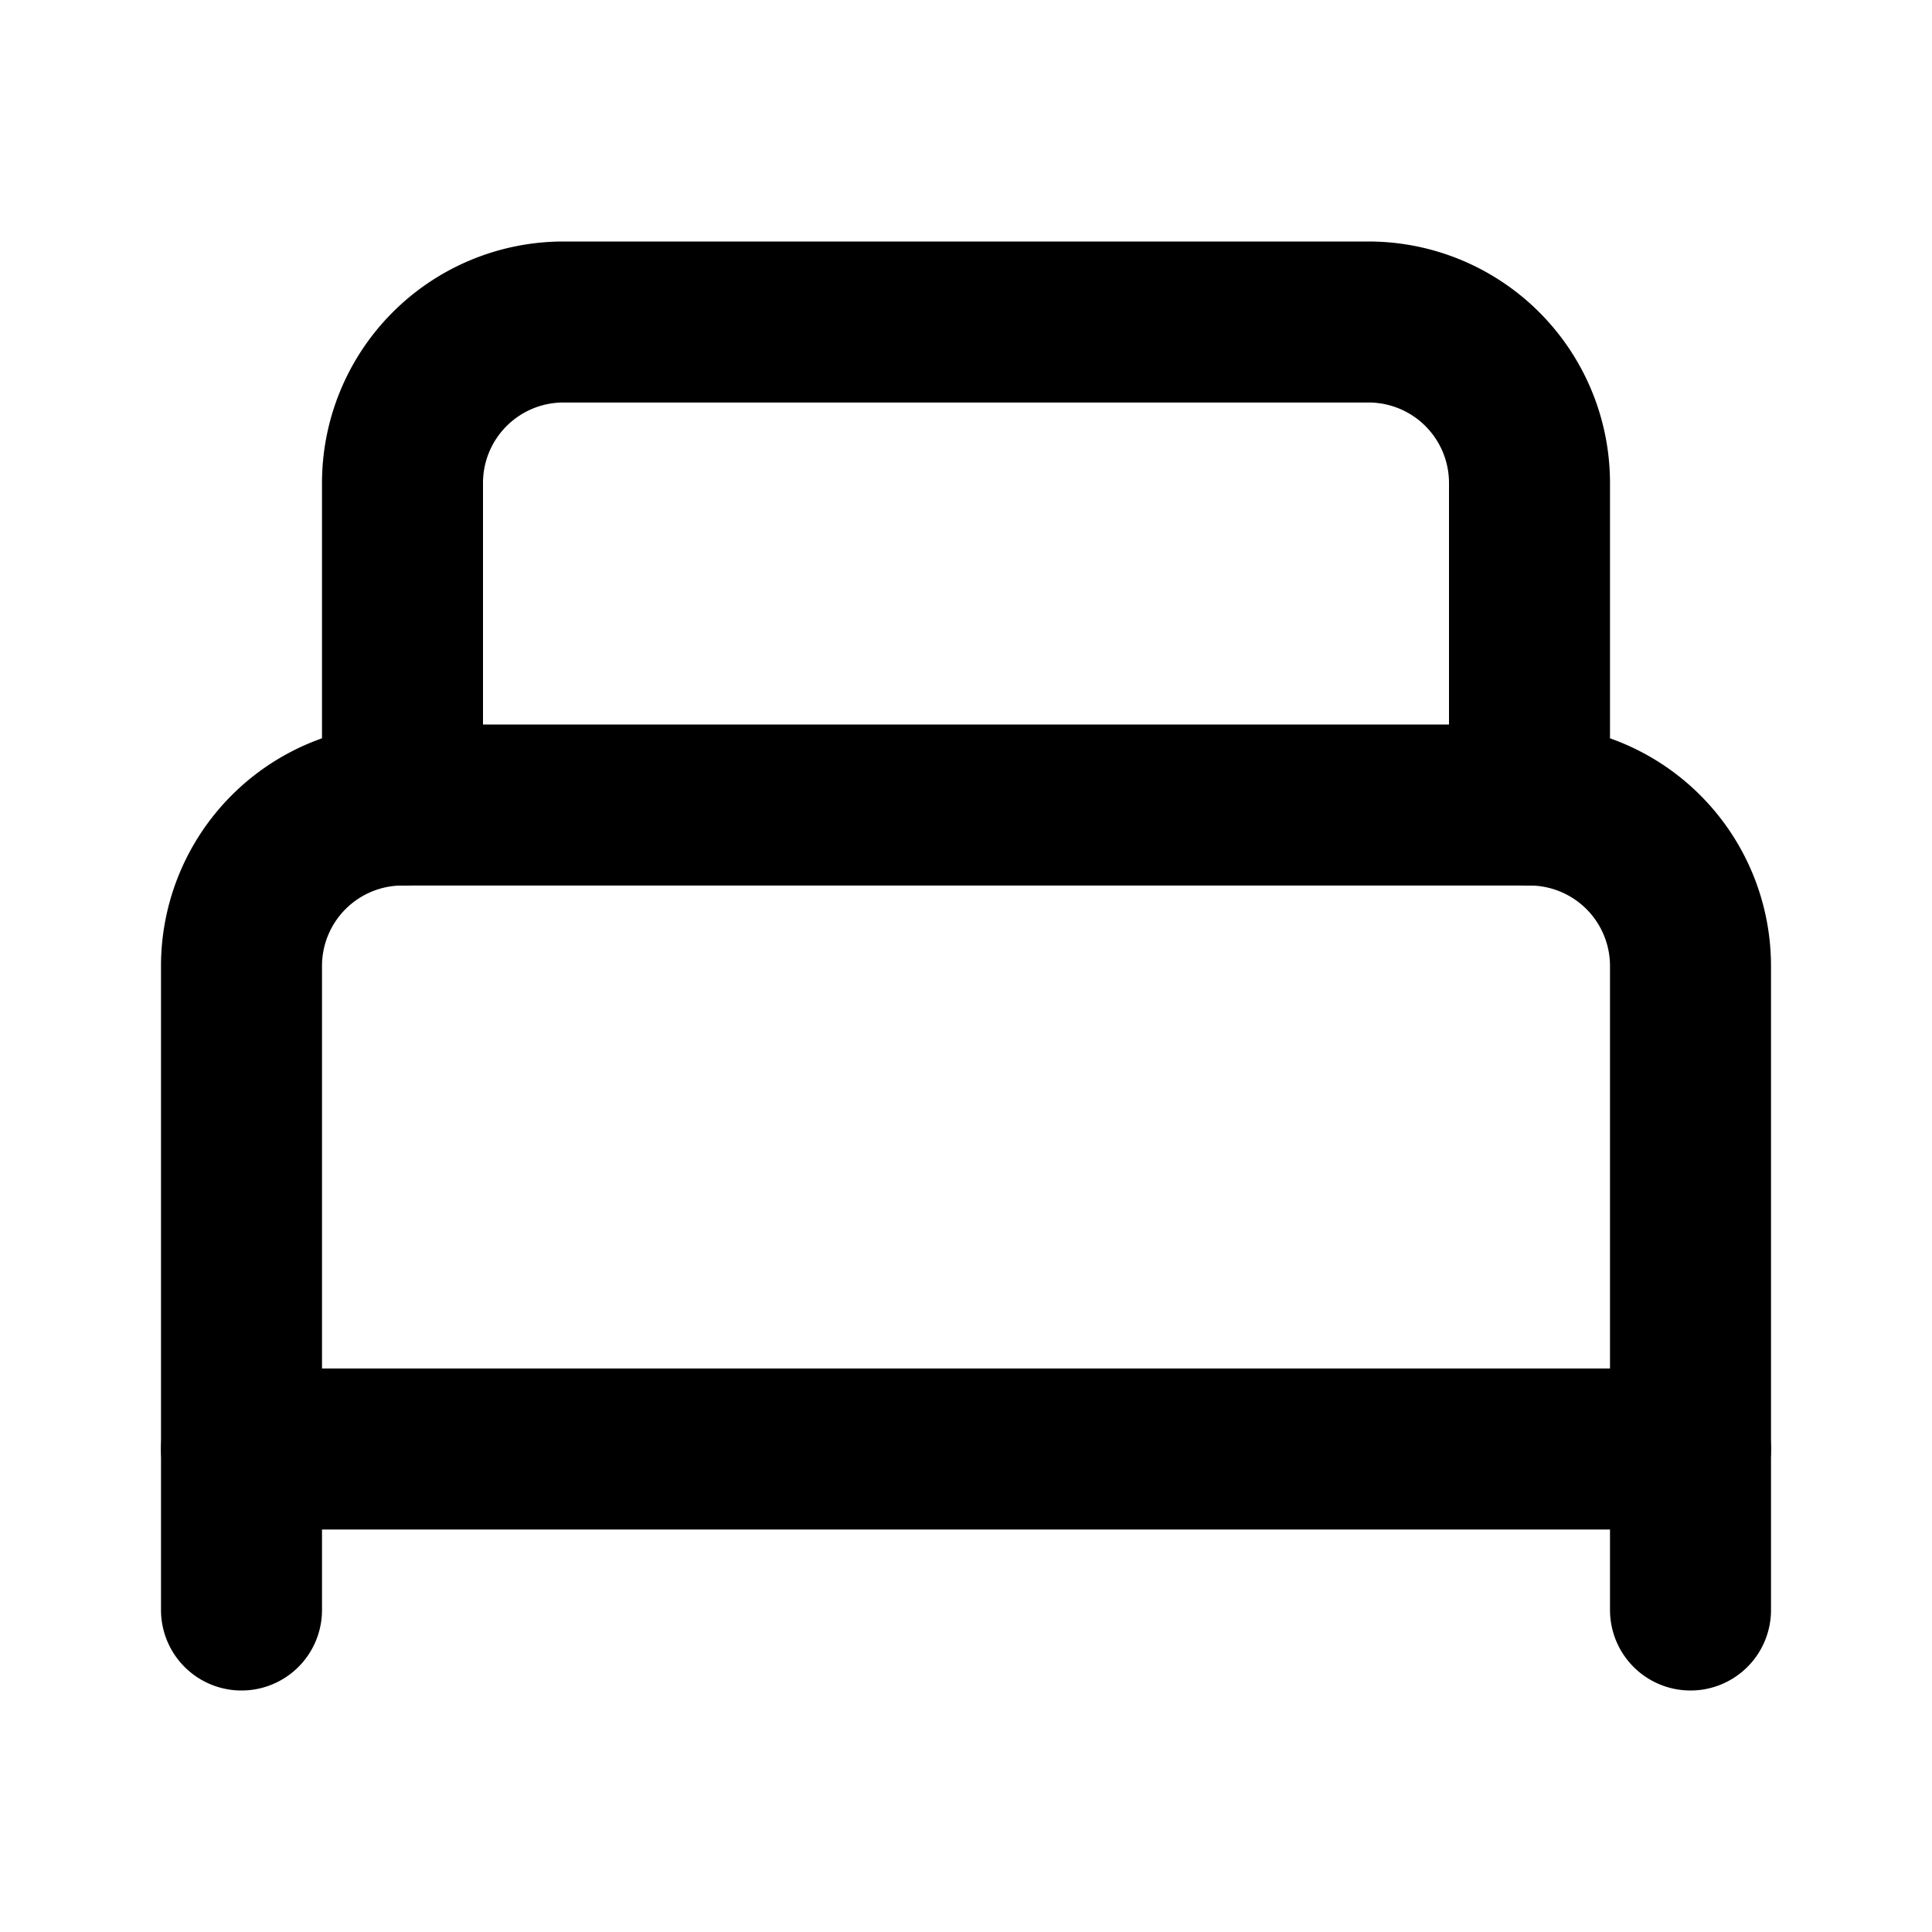
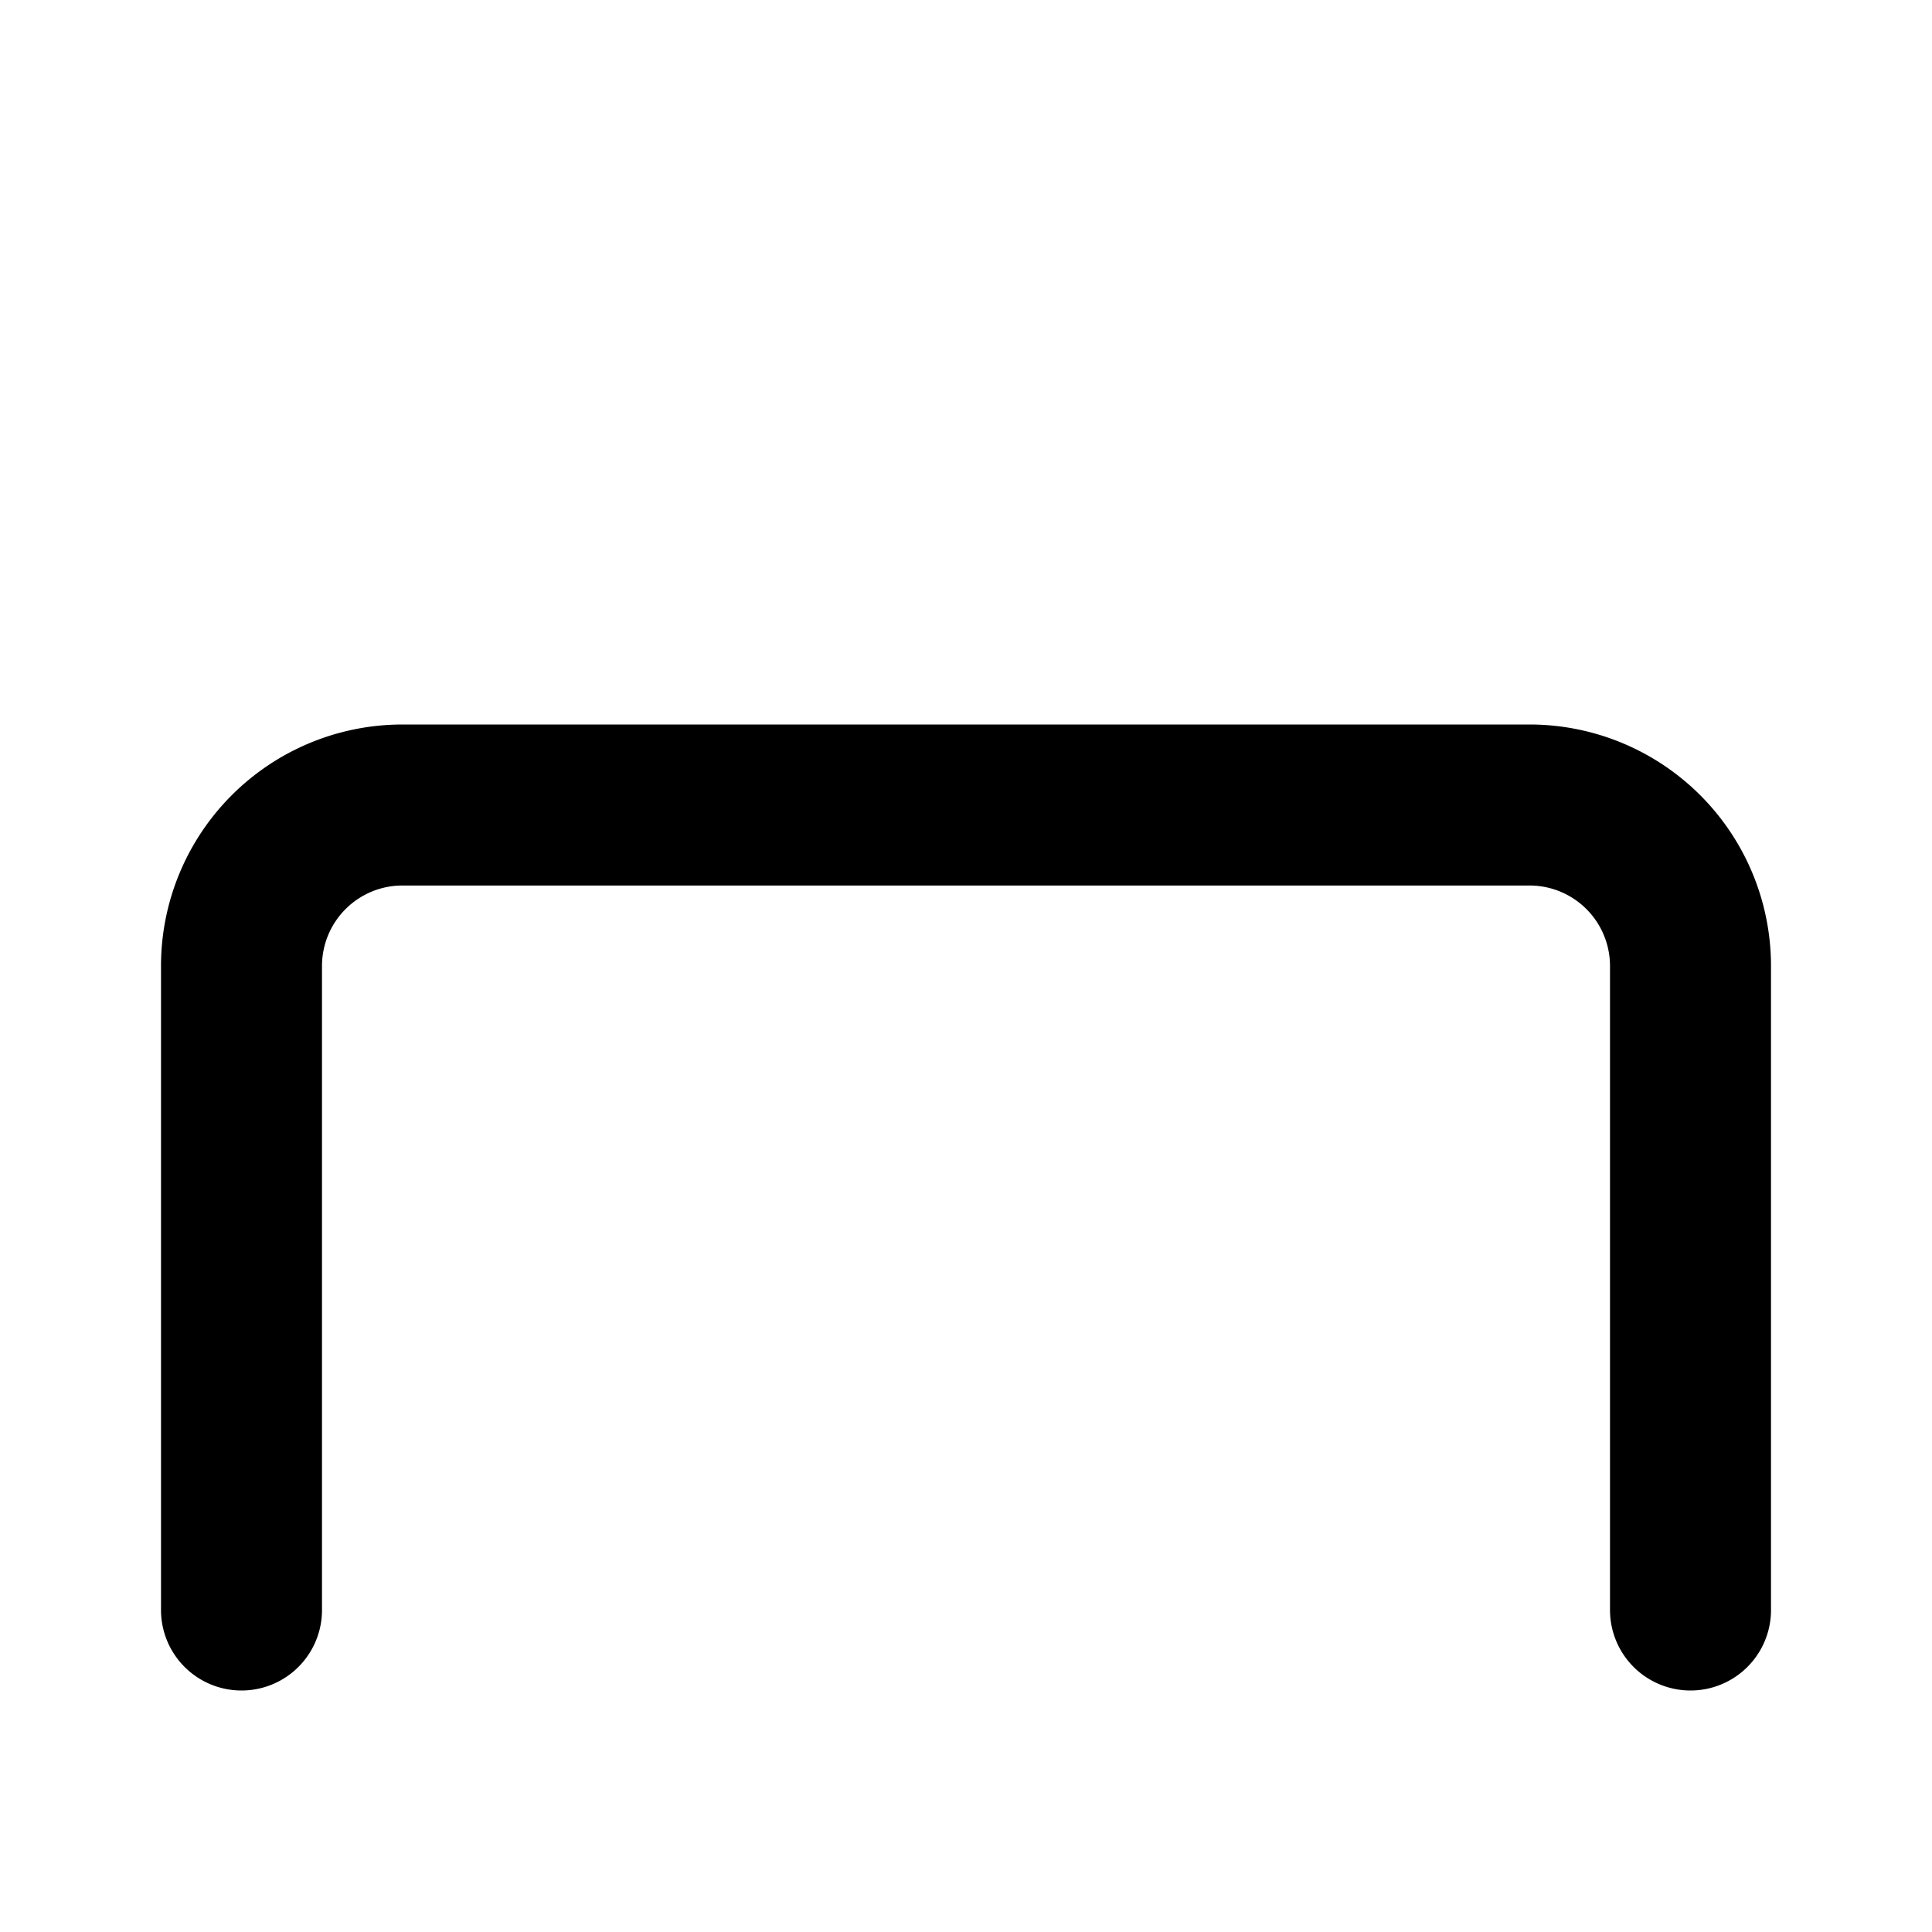
<svg xmlns="http://www.w3.org/2000/svg" width="24" height="24" viewBox="0 0 24 24" fill="none" stroke="currentColor" stroke-width="2" stroke-linecap="round" stroke-linejoin="round" class="lucide lucide-bed-single">
  <path d="M3 20v-8a2 2 0 0 1 2-2h14a2 2 0 0 1 2 2v8" />
-   <path d="M5 10V6a2 2 0 0 1 2-2h10a2 2 0 0 1 2 2v4" />
-   <path d="M3 18h18" />
</svg>